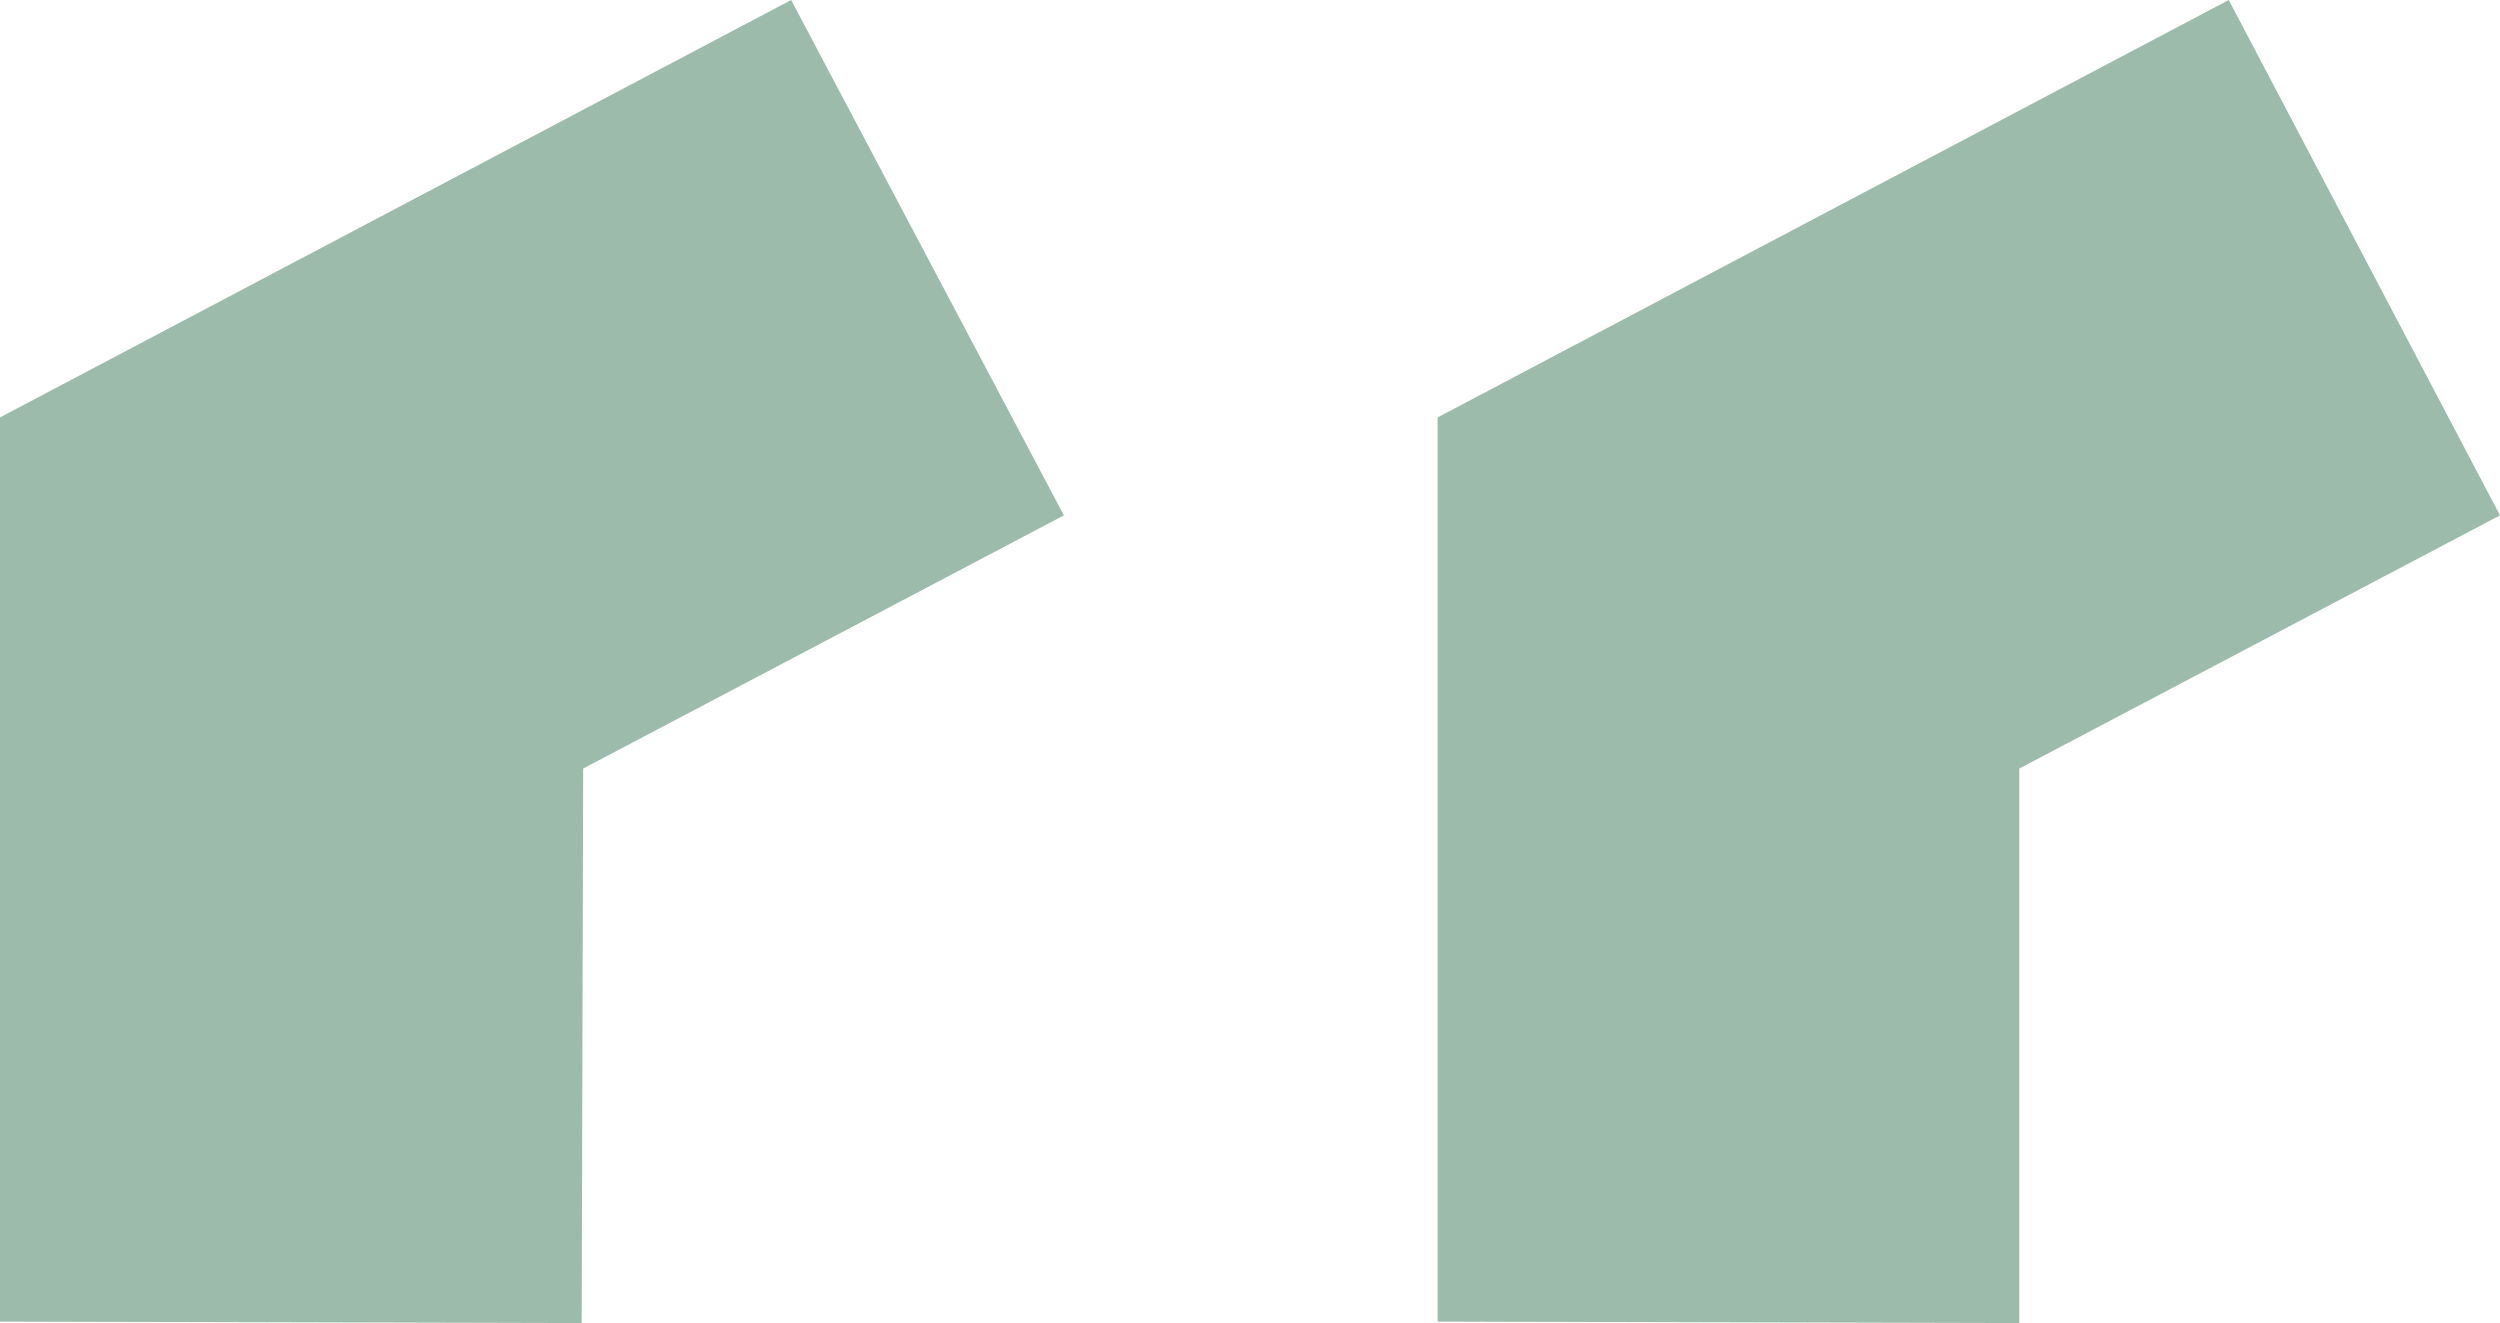
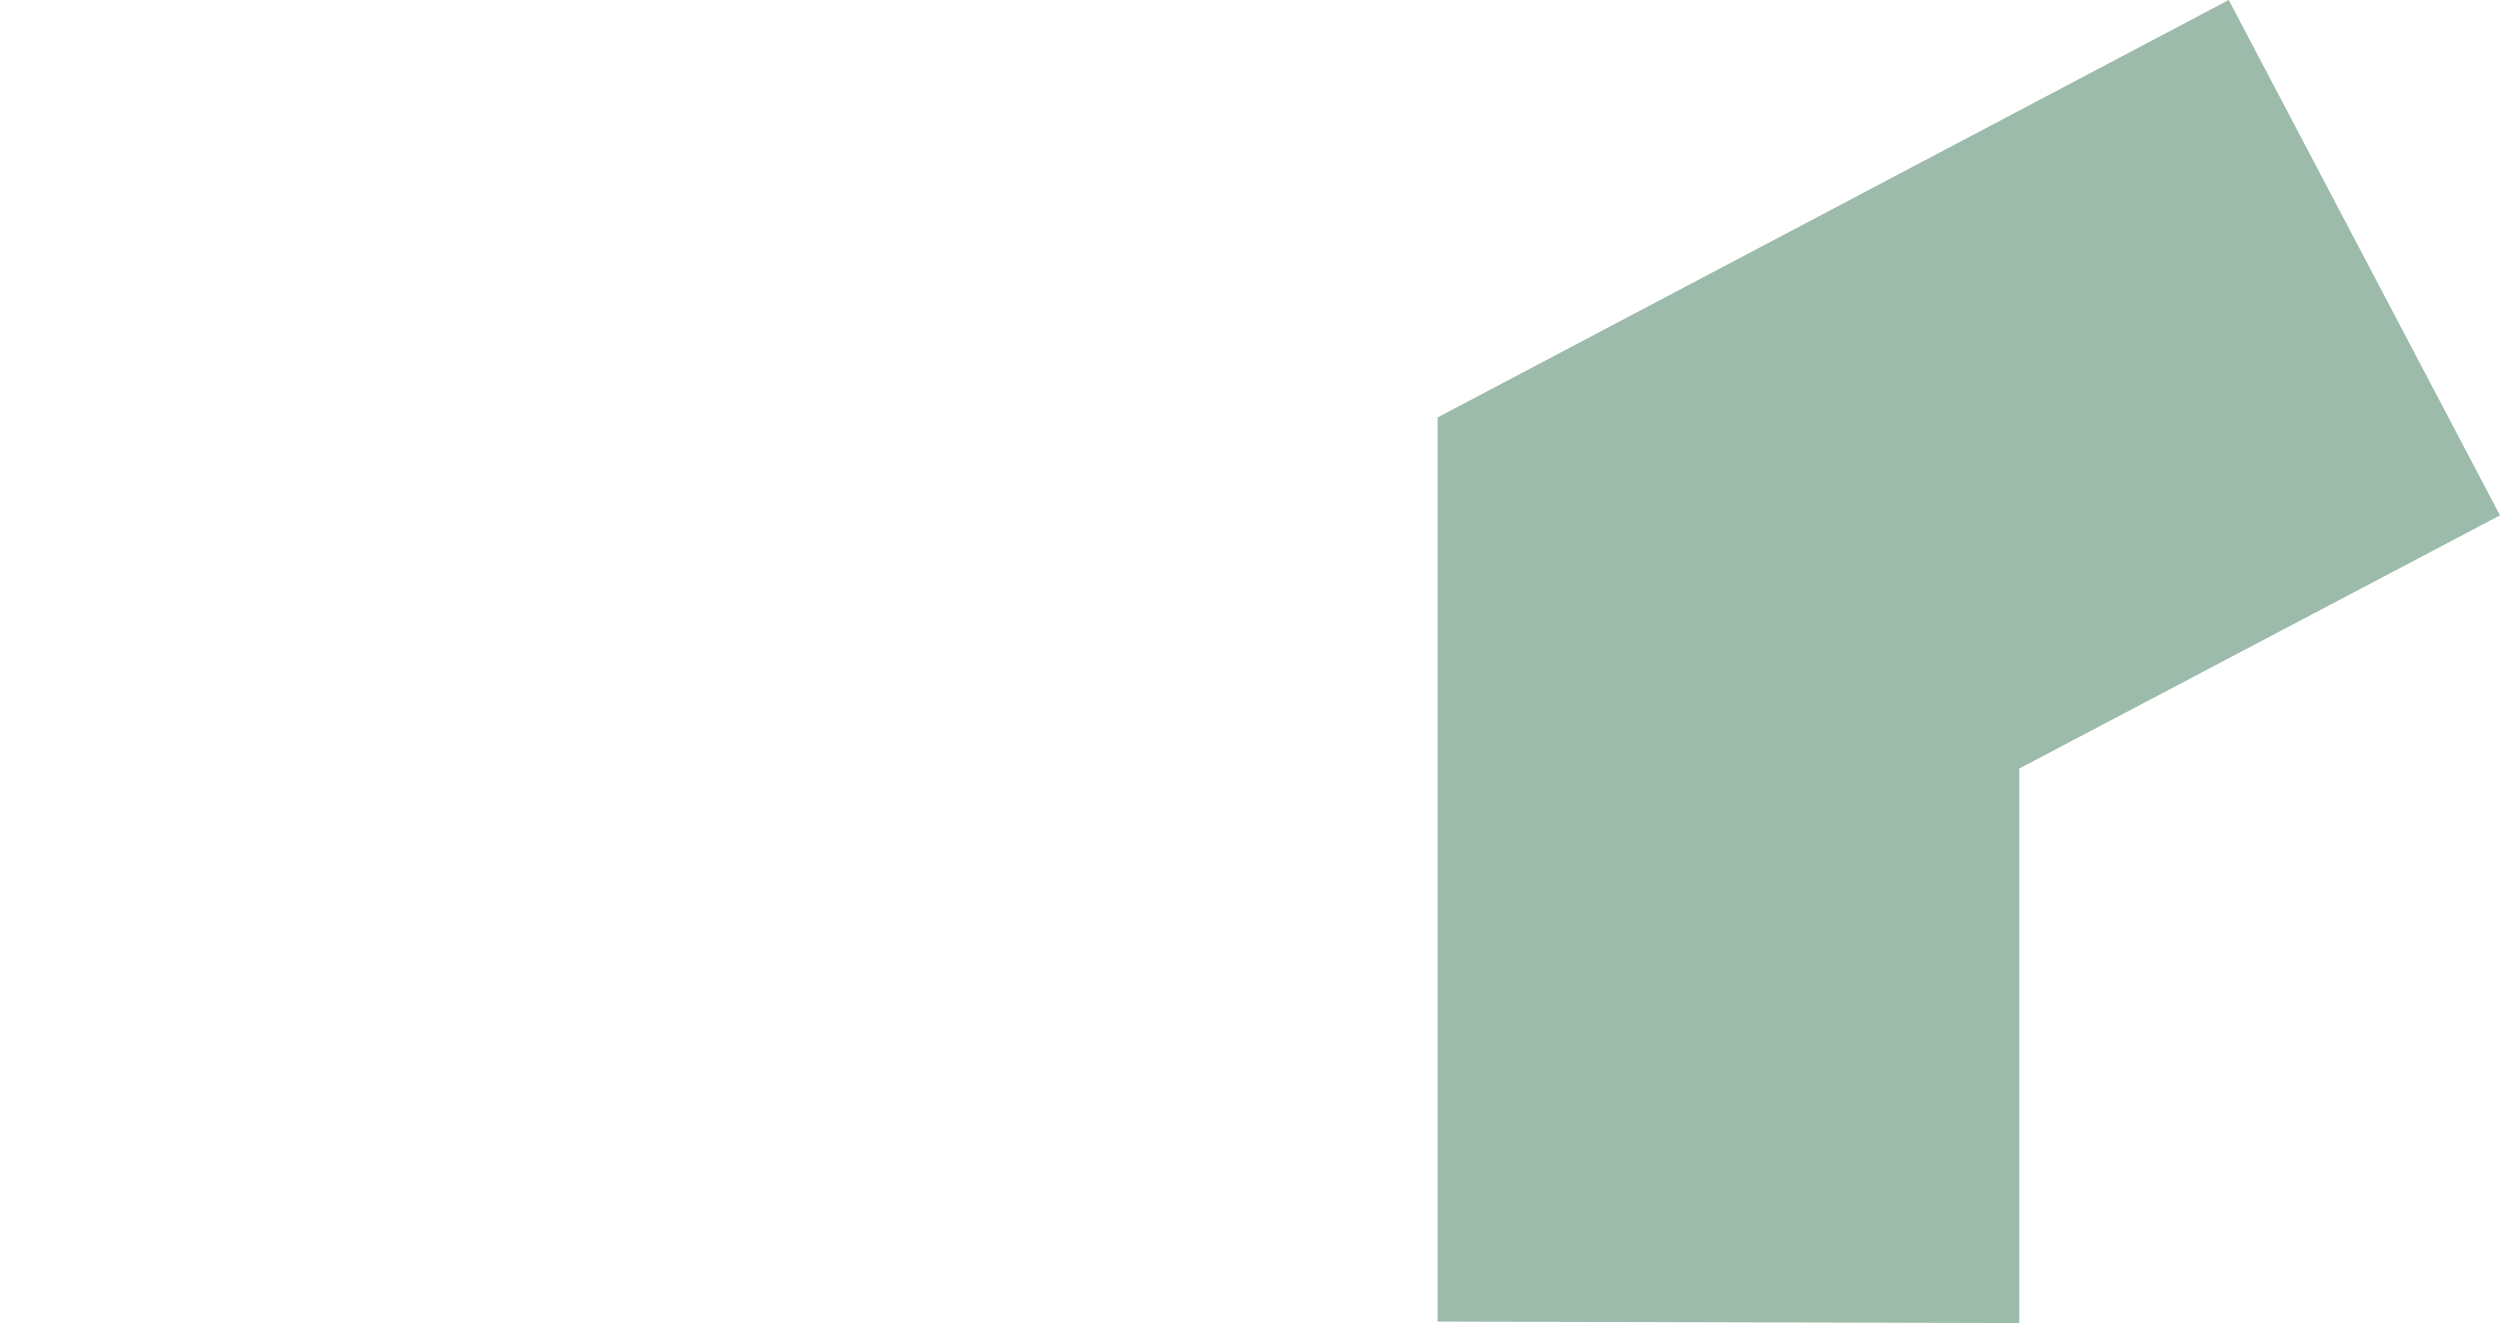
<svg xmlns="http://www.w3.org/2000/svg" id="uuid-bab39d43-9e8a-443c-ad7b-4e32ba6f8853" viewBox="0 0 16.59 8.78">
  <g id="uuid-893580d6-152c-4b86-8d4b-4ba363614a69">
    <polygon points="13.4 8.78 13.4 5.1 16.59 3.42 14.79 0 9.54 2.77 9.54 8.77 13.4 8.78" style="fill:#9dbbaa;" />
-     <polygon points="3.86 8.78 3.87 5.1 7.06 3.42 5.25 0 0 2.77 0 8.77 3.86 8.78" style="fill:#9dbbaa;" />
  </g>
</svg>